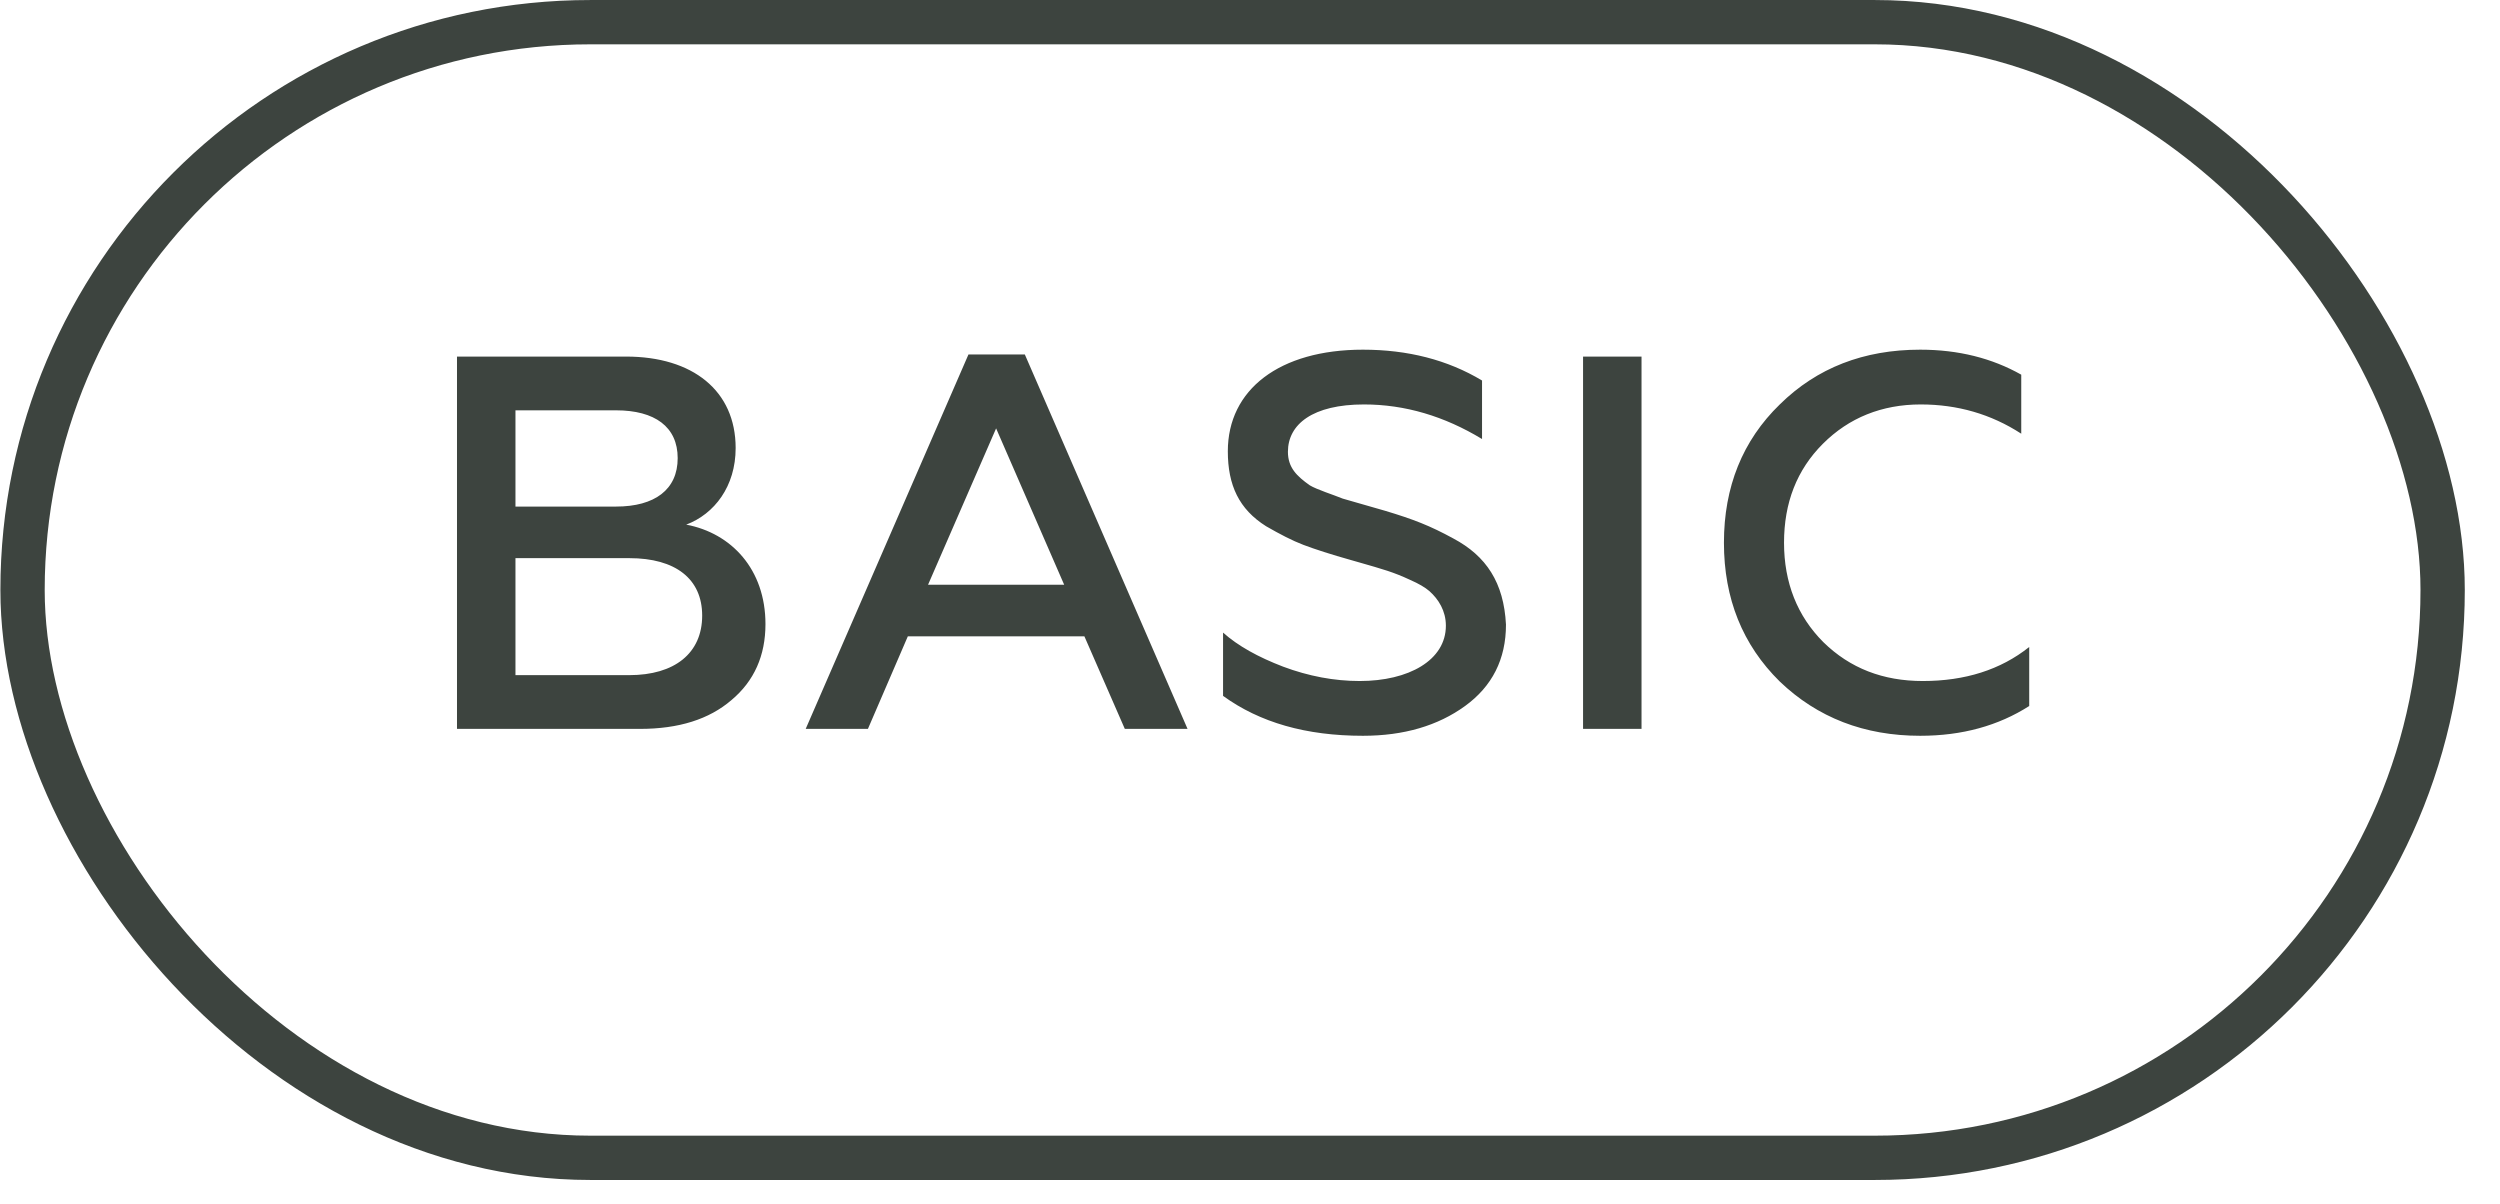
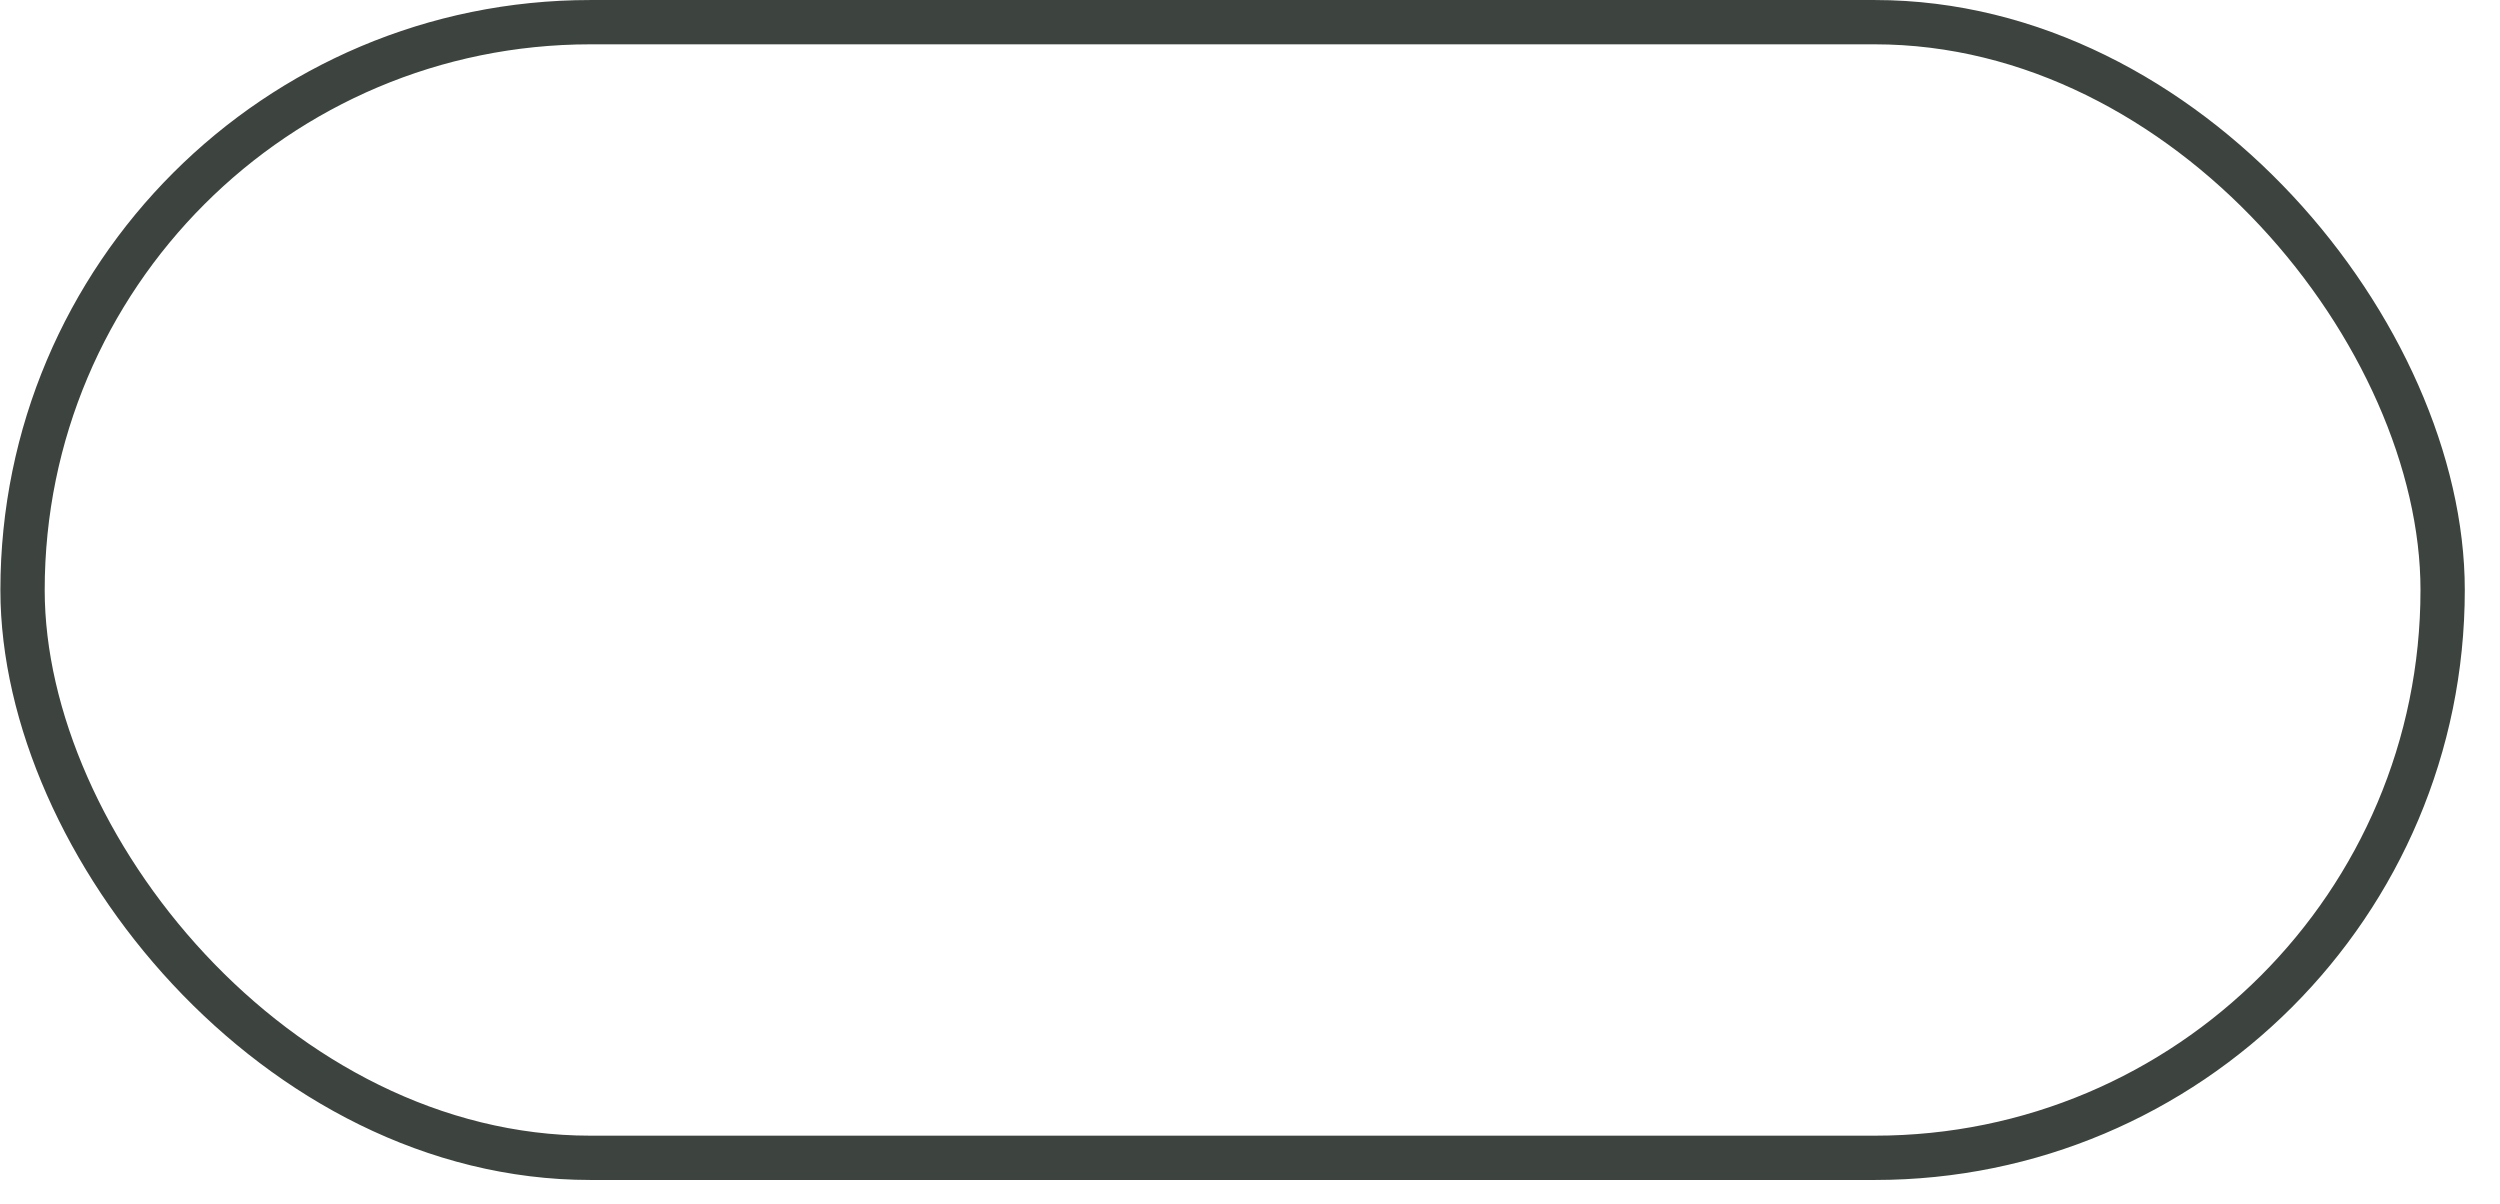
<svg xmlns="http://www.w3.org/2000/svg" width="54" height="26" viewBox="0 0 54 26" fill="none">
-   <path d="M13.823 15.744C14.661 15.744 15.316 15.537 15.798 15.123C16.292 14.71 16.534 14.158 16.534 13.481C16.534 12.297 15.798 11.516 14.822 11.332C15.431 11.103 15.89 10.505 15.89 9.678C15.89 8.437 14.96 7.702 13.524 7.702H9.871V15.744H13.823ZM11.134 12.056H13.593C14.592 12.056 15.167 12.504 15.167 13.297C15.167 14.112 14.569 14.583 13.593 14.583H11.134V12.056ZM11.134 8.863H13.306C14.144 8.863 14.638 9.219 14.638 9.896C14.638 10.574 14.144 10.942 13.306 10.942H11.134V8.863ZM18.747 15.744L19.609 13.745H23.423L24.296 15.744H25.651L22.136 7.656H20.919L17.403 15.744H18.747ZM21.516 9.253L22.986 12.63H20.046L21.516 9.253ZM29.439 15.893C30.324 15.893 31.059 15.675 31.645 15.25C32.231 14.825 32.529 14.239 32.529 13.492C32.483 12.585 32.104 12.01 31.392 11.631C30.887 11.355 30.53 11.217 29.922 11.034L29.003 10.77C28.807 10.689 28.44 10.574 28.29 10.482C28.015 10.287 27.819 10.103 27.819 9.759C27.819 9.161 28.359 8.736 29.462 8.736C30.347 8.736 31.197 8.989 32.012 9.483V8.219C31.266 7.771 30.404 7.553 29.439 7.553C27.636 7.553 26.521 8.415 26.521 9.747C26.521 10.482 26.763 10.999 27.348 11.367C27.647 11.539 27.911 11.677 28.153 11.769C28.394 11.861 28.75 11.976 29.198 12.102L29.359 12.148C29.876 12.297 30.094 12.355 30.462 12.527C30.645 12.607 30.783 12.688 30.875 12.768C31.07 12.941 31.231 13.193 31.231 13.515C31.231 14.262 30.427 14.71 29.37 14.71C28.819 14.71 28.267 14.606 27.716 14.4C27.176 14.193 26.74 13.952 26.418 13.664V15.031C27.211 15.606 28.21 15.893 29.439 15.893ZM35.457 15.744V7.702H34.194V15.744H35.457ZM41.476 15.893C42.384 15.893 43.165 15.675 43.831 15.25V13.975C43.211 14.469 42.441 14.71 41.533 14.71C40.672 14.71 39.96 14.434 39.385 13.871C38.822 13.308 38.535 12.585 38.535 11.723C38.535 10.861 38.811 10.149 39.374 9.586C39.937 9.023 40.649 8.736 41.487 8.736C42.28 8.736 43.004 8.943 43.659 9.368V8.093C43.027 7.737 42.303 7.553 41.476 7.553C40.258 7.553 39.247 7.944 38.443 8.736C37.639 9.517 37.237 10.517 37.237 11.723C37.237 12.929 37.639 13.929 38.443 14.721C39.259 15.502 40.27 15.893 41.476 15.893Z" fill="#3D443F" />
  <rect x="0.487" y="0.479" width="52.274" height="24.53" rx="12.265" stroke="#3D443F" stroke-width="0.957" />
</svg>